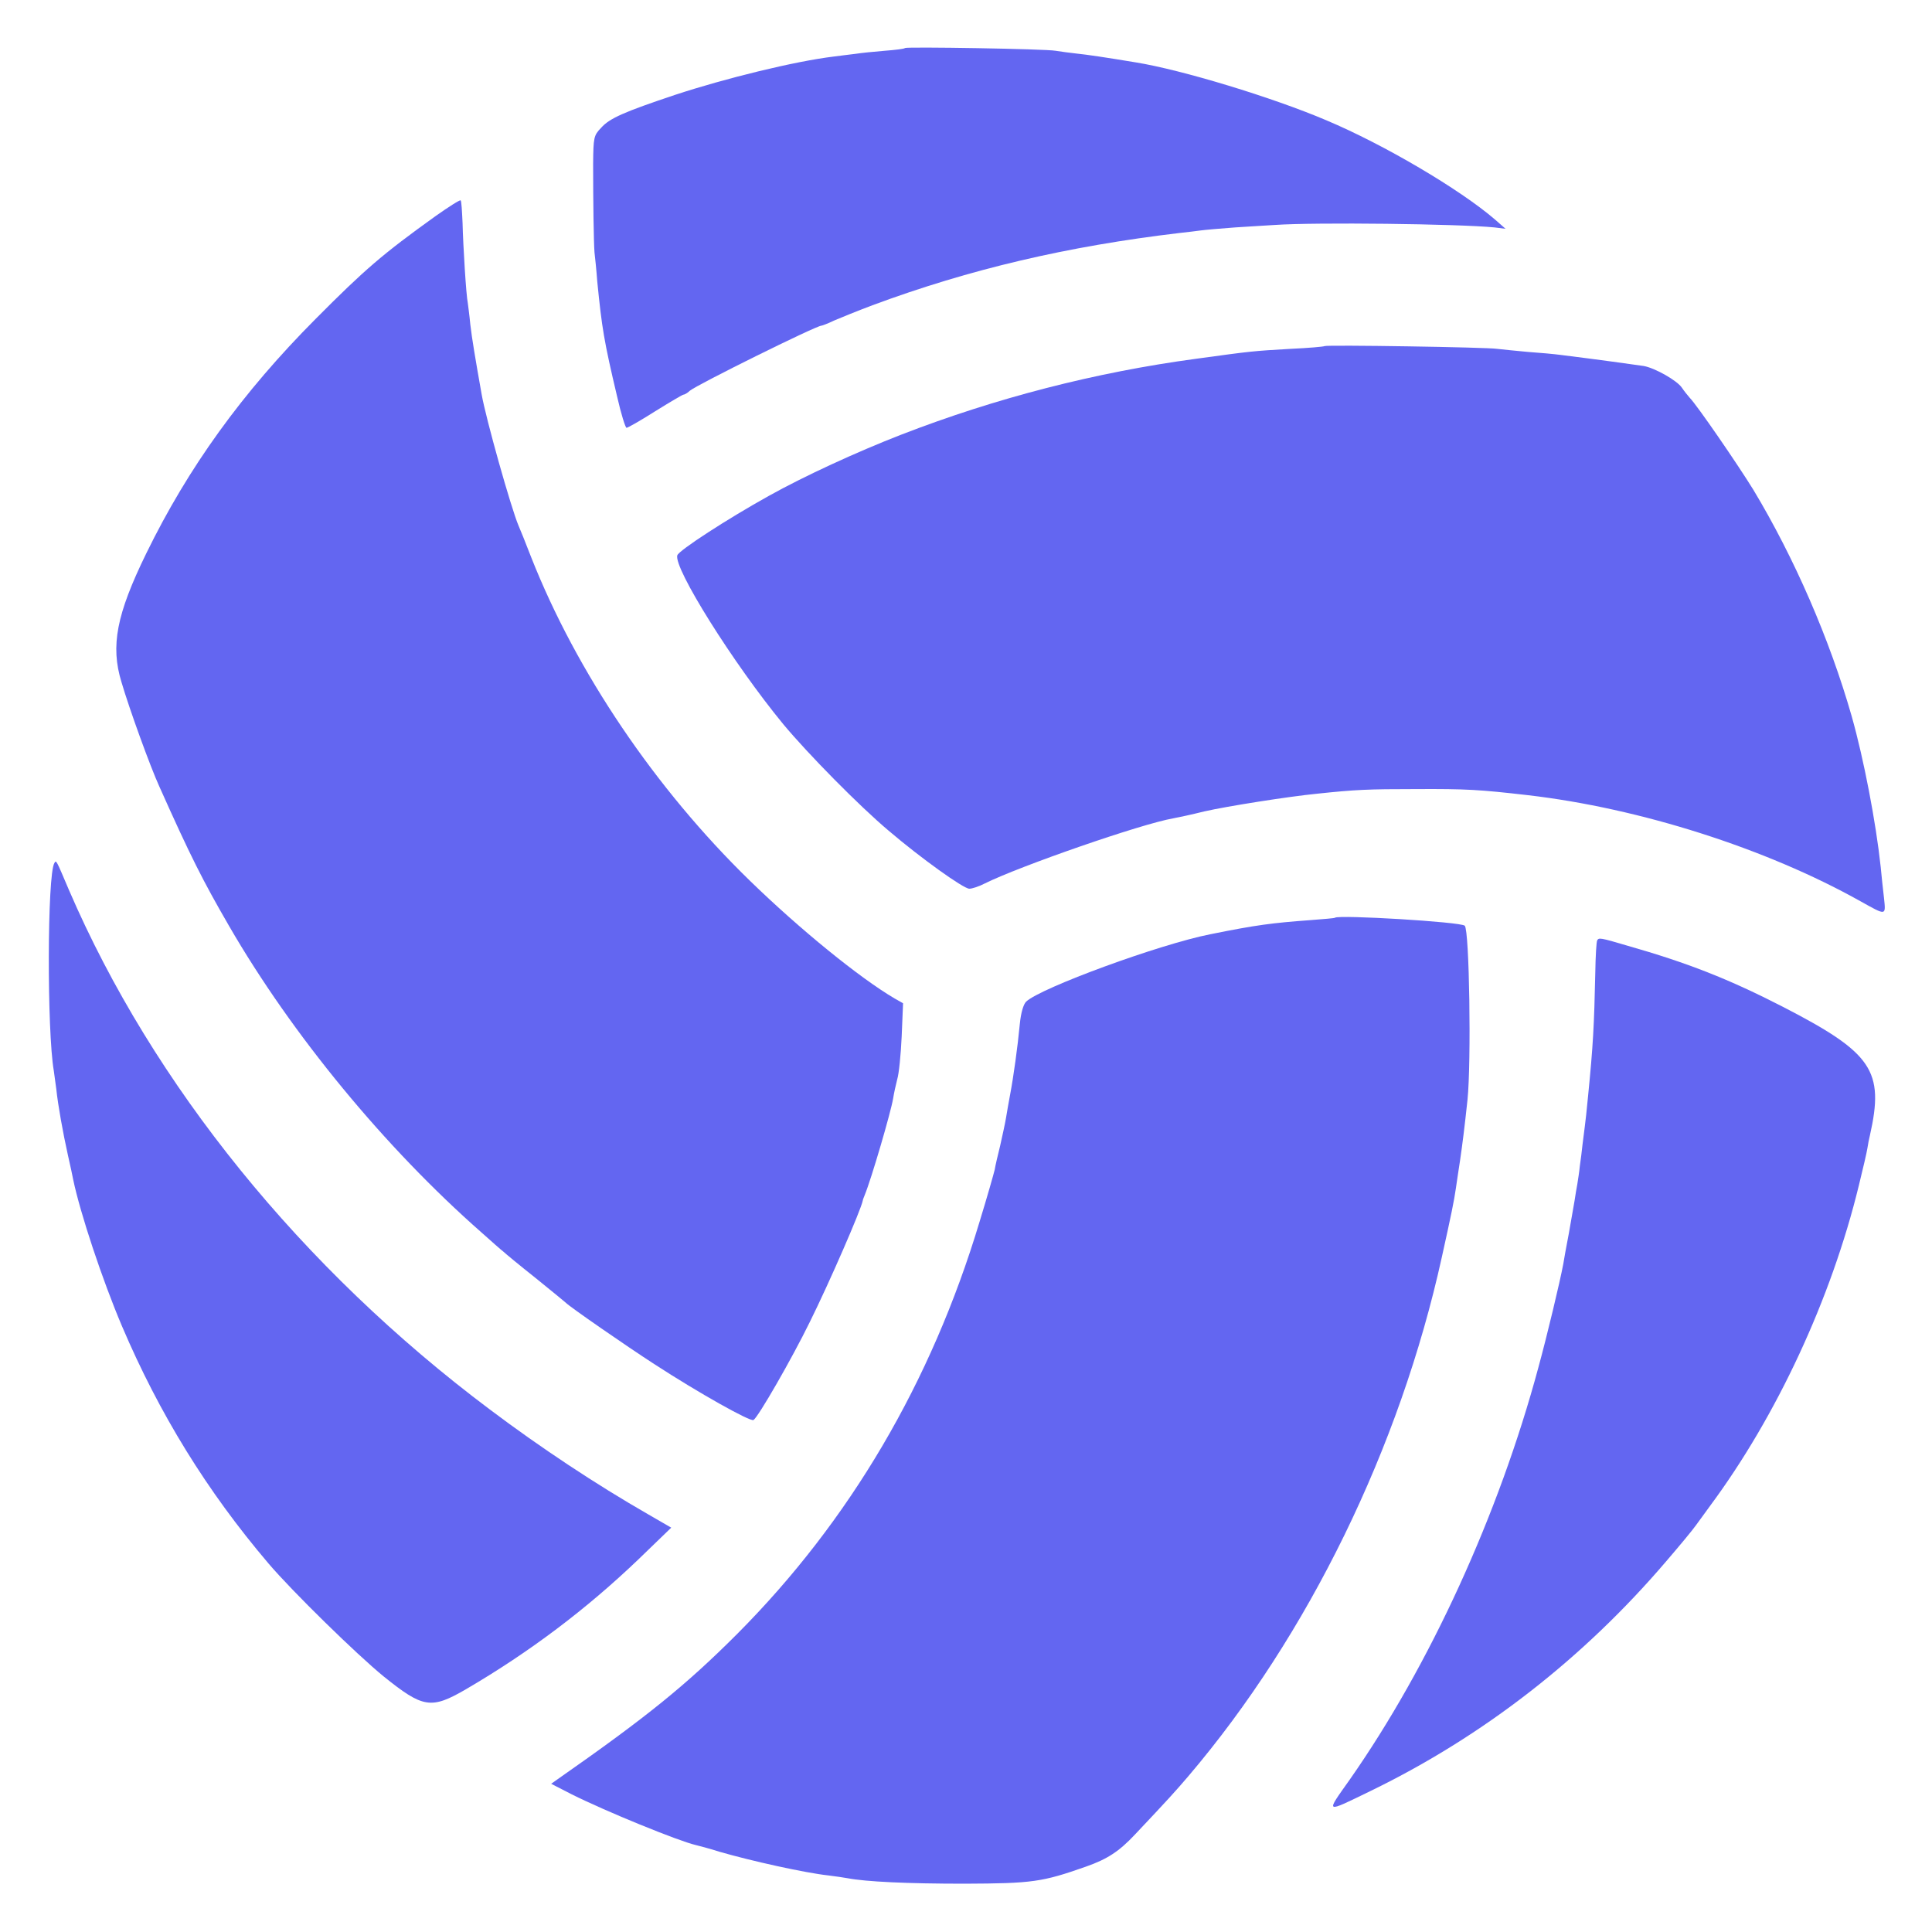
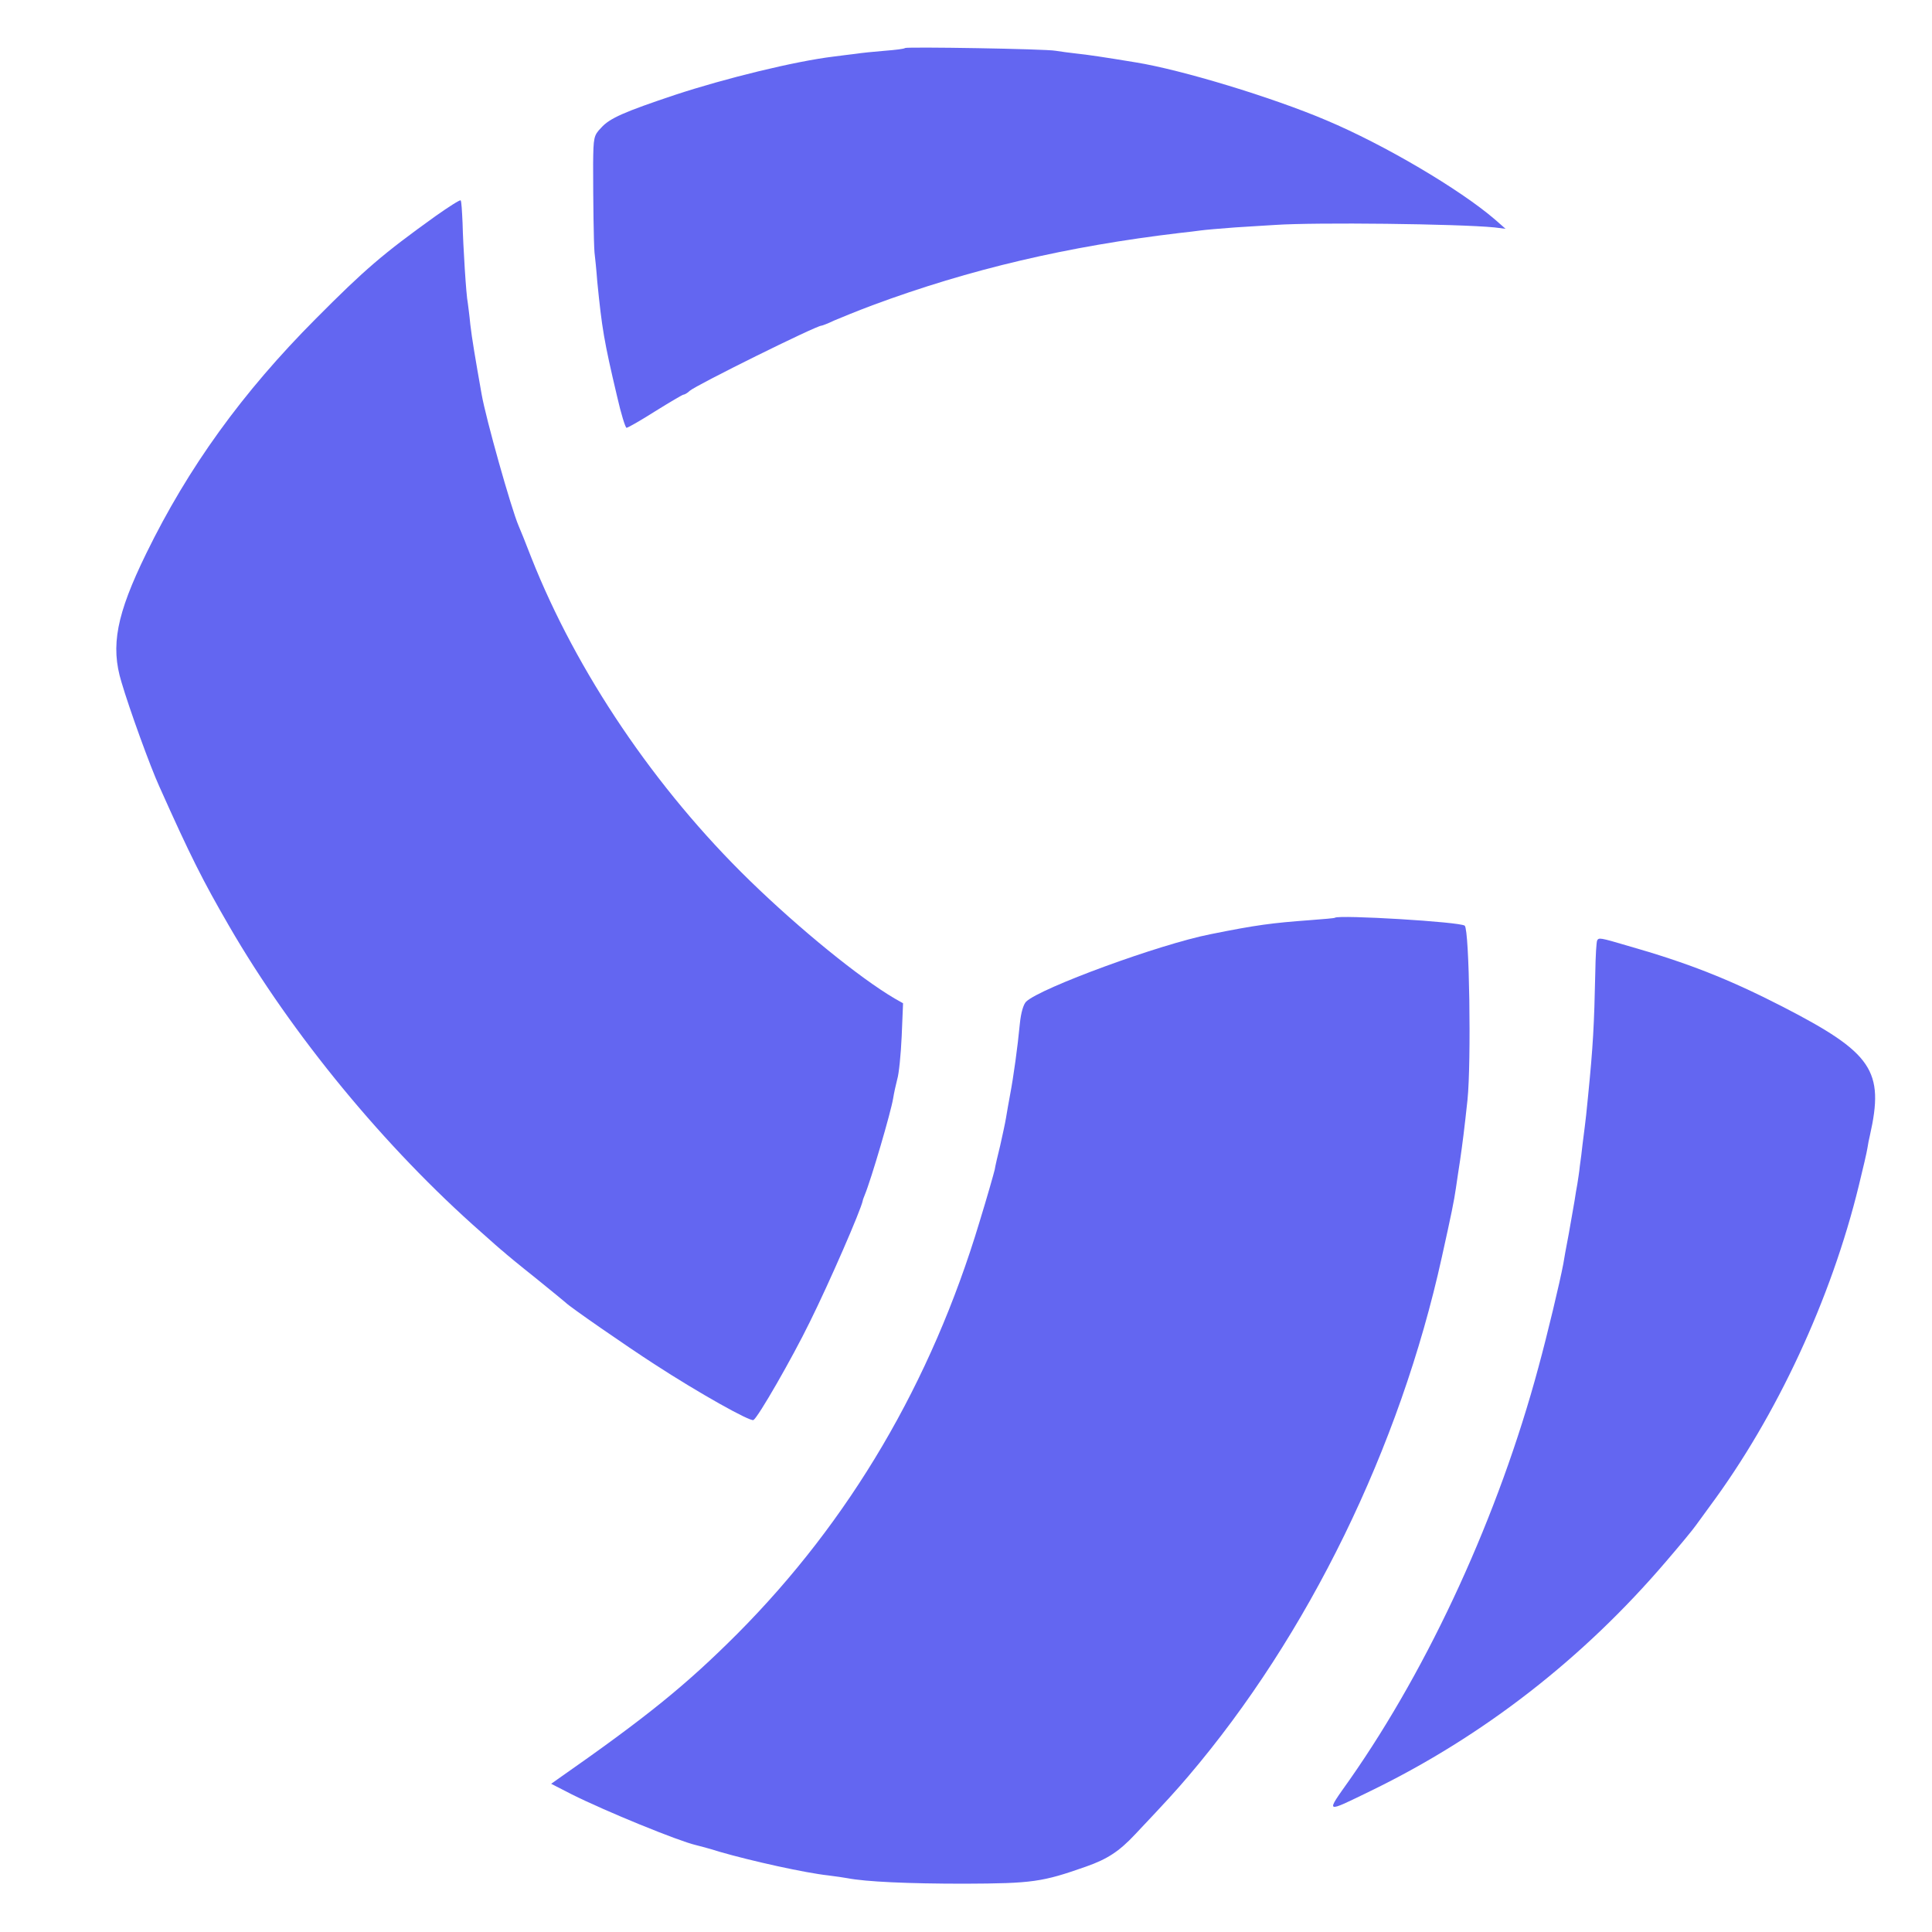
<svg xmlns="http://www.w3.org/2000/svg" version="1.0" width="700pt" height="700pt" viewBox="0 0 700 700" preserveAspectRatio="xMidYMid meet">
  <g transform="translate(0,700) scale(0.1,-0.1)" fill="#6366f1" stroke="none">
    <path d="M3279 6826 c-2 -3 -35 -7 -74 -10 -38 -3 -86 -8 -105 -11 -19 -2 -55 -7 -80 -10 -140 -17 -393 -79 -575 -139 -182 -61 -236 -84 -267 -119 -27 -28 -28 -35 -29 -131 0 -135 2 -284 5 -321 2 -16 7 -64 10 -105 17 -170 24 -214 72 -417 14 -62 30 -113 34 -113 5 0 52 27 104 60 53 33 99 60 102 60 4 0 15 6 23 14 24 21 458 236 477 236 3 0 24 8 47 19 23 10 85 35 138 55 353 131 708 214 1114 262 28 3 61 7 75 9 14 2 70 7 125 11 55 3 120 8 145 9 146 10 662 4 795 -9 l40 -5 -40 35 c-126 108 -398 269 -609 358 -195 83 -524 183 -691 210 -115 19 -176 28 -215 32 -25 3 -58 7 -75 10 -36 7 -540 15 -546 10z" />
    <path d="M1578 6217 c-191 -137 -256 -193 -433 -371 -268 -269 -463 -540 -615 -851 -108 -221 -130 -335 -90 -466 29 -99 105 -308 137 -378 113 -253 158 -342 253 -506 228 -394 565 -803 914 -1110 37 -33 73 -65 80 -70 6 -6 58 -49 116 -95 58 -47 107 -87 110 -90 13 -14 218 -156 320 -222 163 -106 349 -210 360 -203 17 10 140 224 204 355 71 143 185 405 192 440 0 3 4 12 7 20 24 58 95 301 103 350 3 19 10 51 15 70 6 19 13 89 16 155 l5 120 -30 17 c-126 74 -342 249 -526 428 -342 333 -627 755 -791 1170 -20 52 -41 104 -46 115 -27 63 -119 390 -134 477 -23 130 -35 201 -41 253 -3 33 -8 68 -9 77 -6 27 -17 207 -19 290 -2 43 -4 80 -7 82 -2 3 -43 -23 -91 -57z" />
-     <path d="M4799 5746 c-2 -2 -58 -7 -124 -10 -137 -8 -138 -8 -342 -36 -364 -49 -725 -142 -1068 -275 -162 -63 -351 -150 -480 -222 -151 -84 -325 -197 -331 -215 -14 -46 203 -392 384 -612 89 -107 276 -297 382 -386 116 -99 271 -210 292 -210 10 0 35 8 56 19 127 63 567 216 683 236 17 3 68 14 112 25 83 19 306 54 407 64 141 15 187 17 360 17 183 1 231 -2 405 -22 406 -47 864 -193 1205 -384 95 -53 93 -54 86 12 -4 32 -9 83 -12 113 -17 159 -61 390 -105 545 -80 280 -208 574 -356 820 -56 91 -205 308 -231 334 -7 8 -20 24 -28 36 -17 26 -98 72 -139 79 -26 4 -171 24 -300 40 -22 3 -76 8 -120 11 -44 4 -93 9 -110 11 -36 6 -620 15 -626 10z" />
-     <path d="M197 3873 c-26 -42 -27 -610 -2 -753 2 -14 6 -43 9 -66 6 -58 24 -158 42 -239 9 -38 17 -78 19 -88 25 -121 106 -365 177 -532 135 -317 308 -598 531 -860 86 -101 319 -329 417 -409 143 -115 172 -120 299 -46 231 135 437 291 624 470 l119 115 -83 48 c-190 109 -392 243 -574 380 -683 512 -1221 1177 -1525 1882 -48 113 -46 109 -53 98z" />
+     <path d="M4799 5746 z" />
    <path d="M4837 3675 c-1 -2 -42 -5 -92 -9 -135 -10 -192 -17 -360 -51 -183 -36 -614 -194 -667 -244 -10 -10 -19 -40 -23 -81 -8 -84 -23 -192 -35 -255 -5 -27 -12 -66 -15 -85 -3 -19 -13 -64 -21 -100 -9 -36 -18 -75 -20 -88 -3 -13 -27 -98 -55 -189 -175 -582 -470 -1083 -878 -1493 -186 -186 -328 -301 -650 -526 l-24 -17 74 -38 c124 -62 386 -169 450 -184 9 -2 47 -12 85 -24 117 -34 312 -77 395 -86 26 -3 57 -8 69 -10 67 -13 220 -20 425 -20 246 1 281 6 440 62 77 27 120 55 178 117 118 125 147 157 193 211 434 510 766 1190 918 1880 35 158 44 202 51 250 3 22 10 67 15 100 9 62 16 117 27 220 14 137 7 616 -10 631 -15 14 -455 40 -470 29z" />
    <path d="M5787 3593 c-3 -5 -6 -57 -7 -118 -4 -189 -8 -264 -26 -445 -5 -52 -7 -75 -20 -175 -2 -22 -7 -58 -10 -80 -2 -22 -7 -51 -9 -65 -3 -14 -7 -41 -10 -60 -3 -19 -13 -73 -21 -120 -9 -47 -18 -96 -20 -110 -12 -64 -58 -257 -90 -374 -144 -535 -394 -1080 -683 -1493 -89 -126 -94 -124 77 -41 407 198 769 480 1068 830 49 57 98 116 109 132 11 15 34 47 51 70 241 325 439 750 539 1161 15 61 29 121 31 135 2 14 6 34 9 46 53 235 9 299 -315 466 -197 101 -344 159 -565 222 -98 29 -102 29 -108 19z" />
  </g>
</svg>